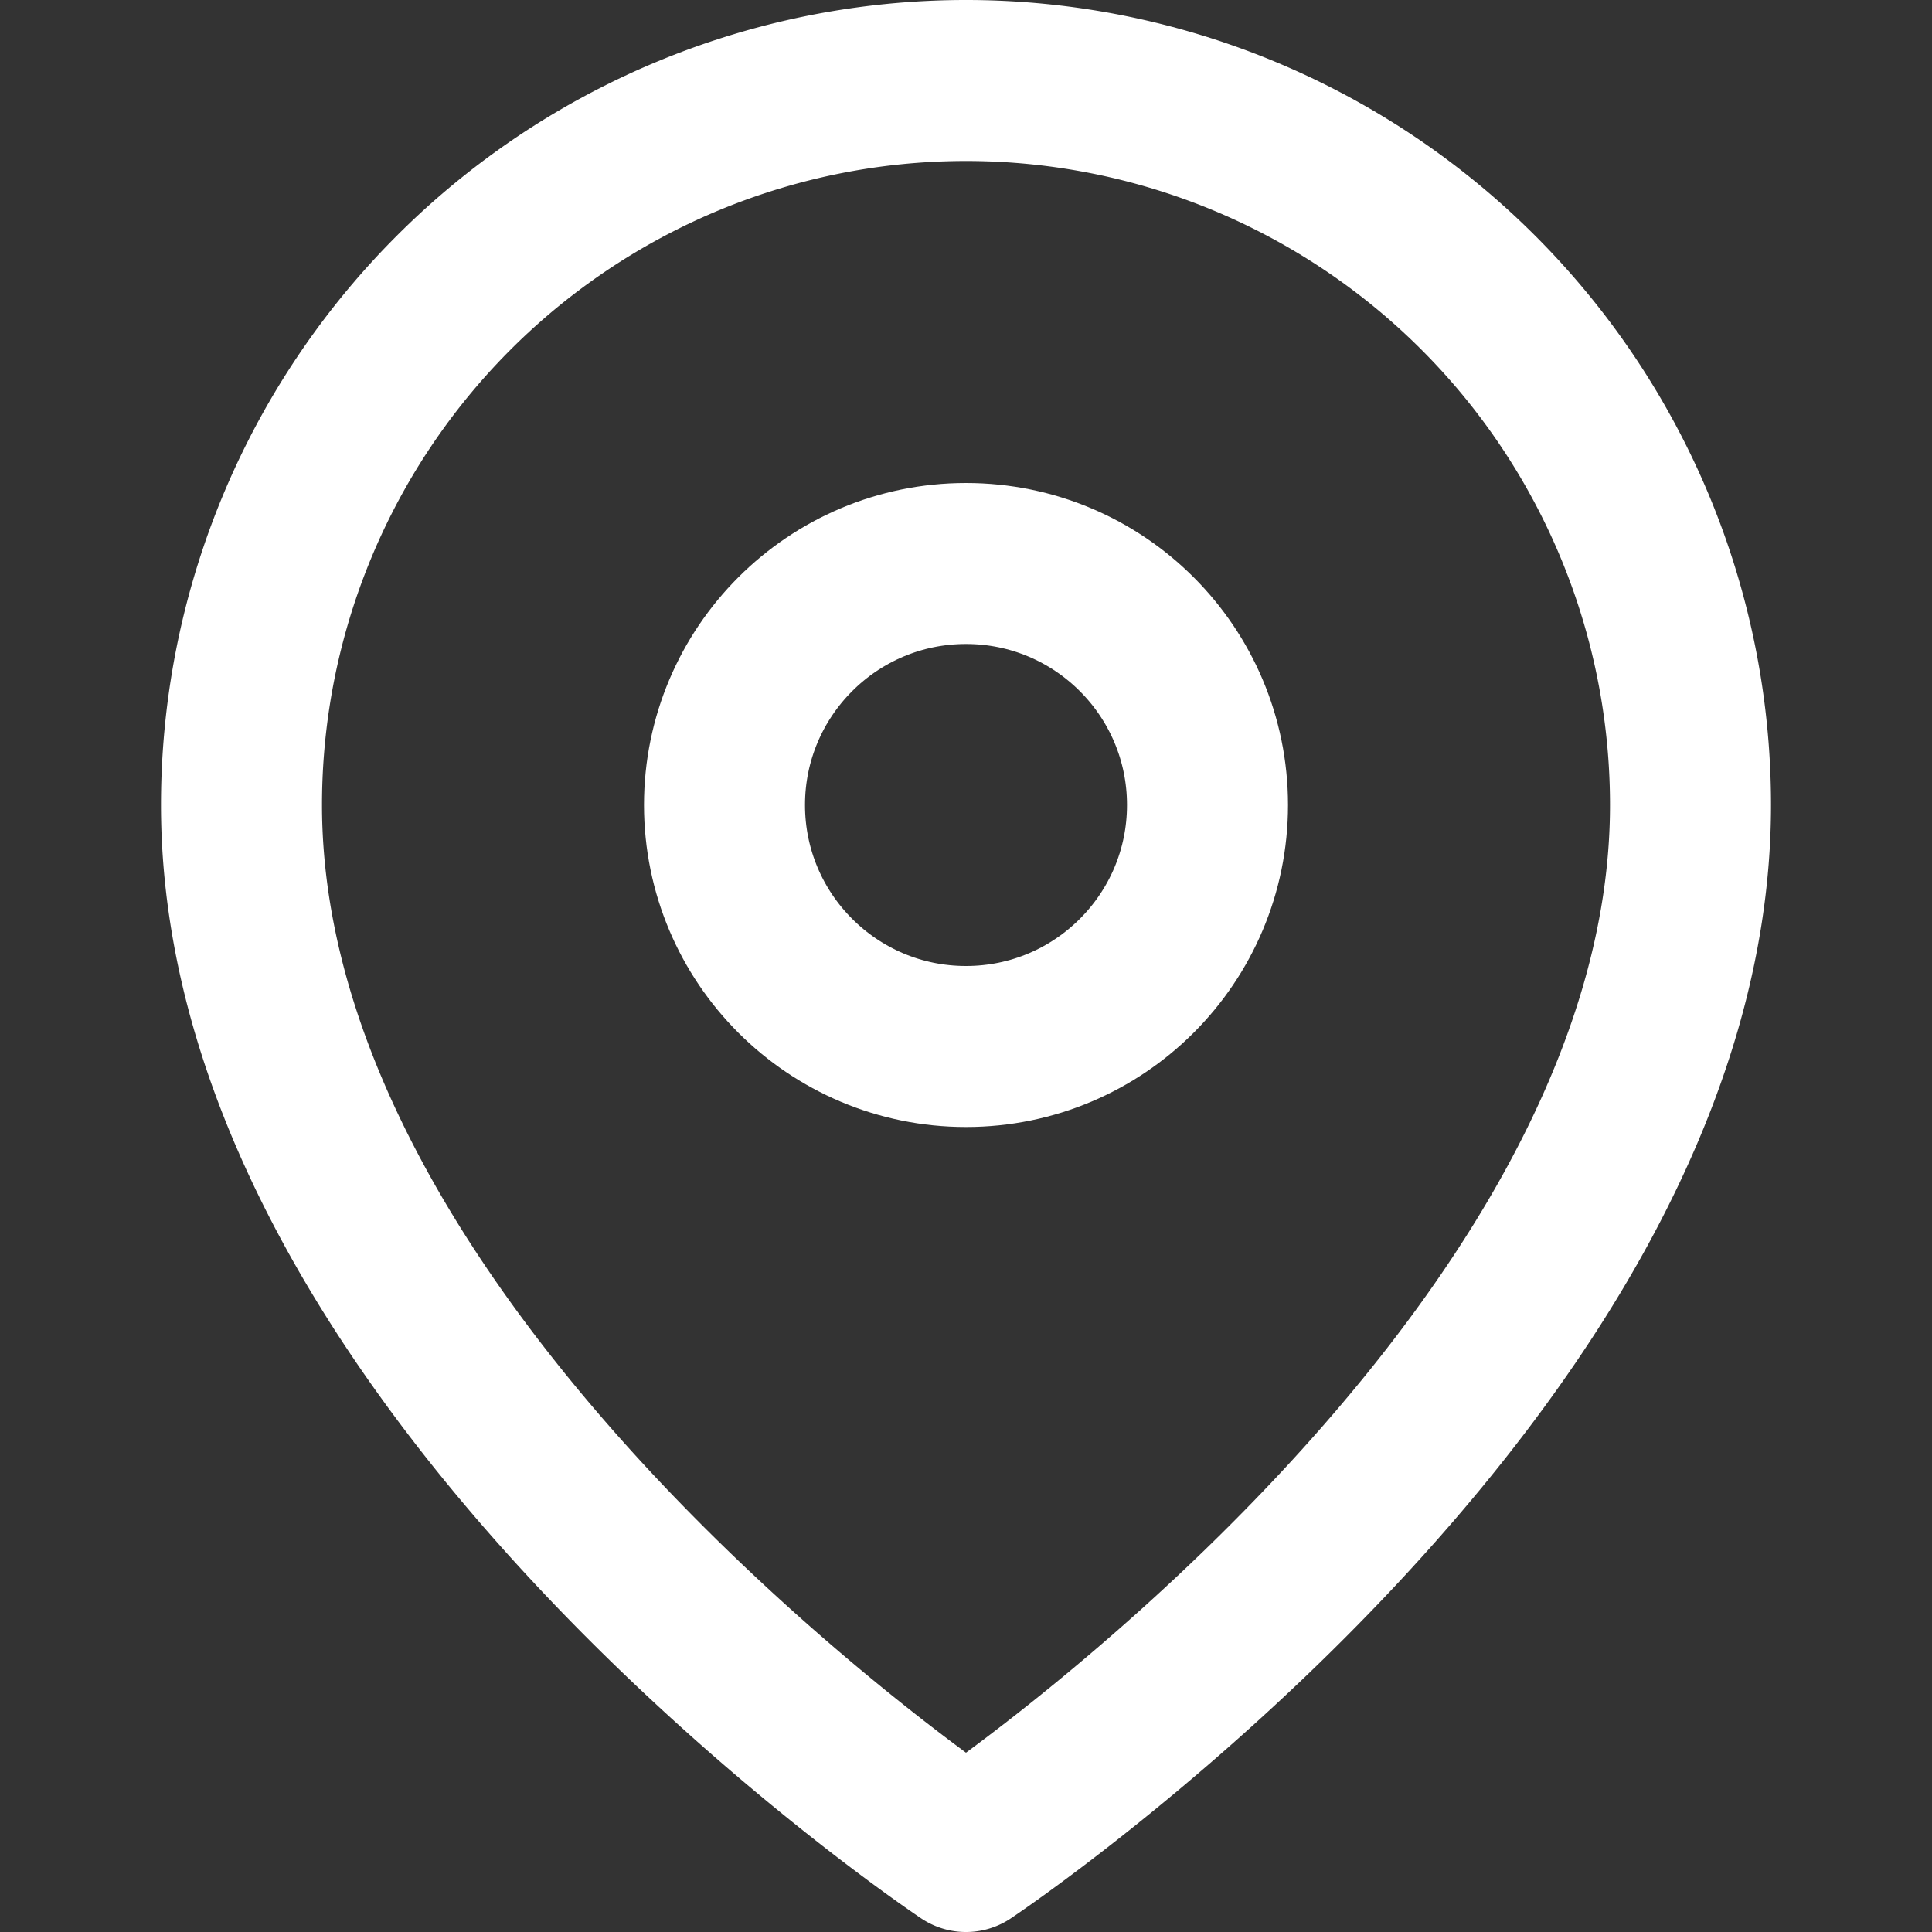
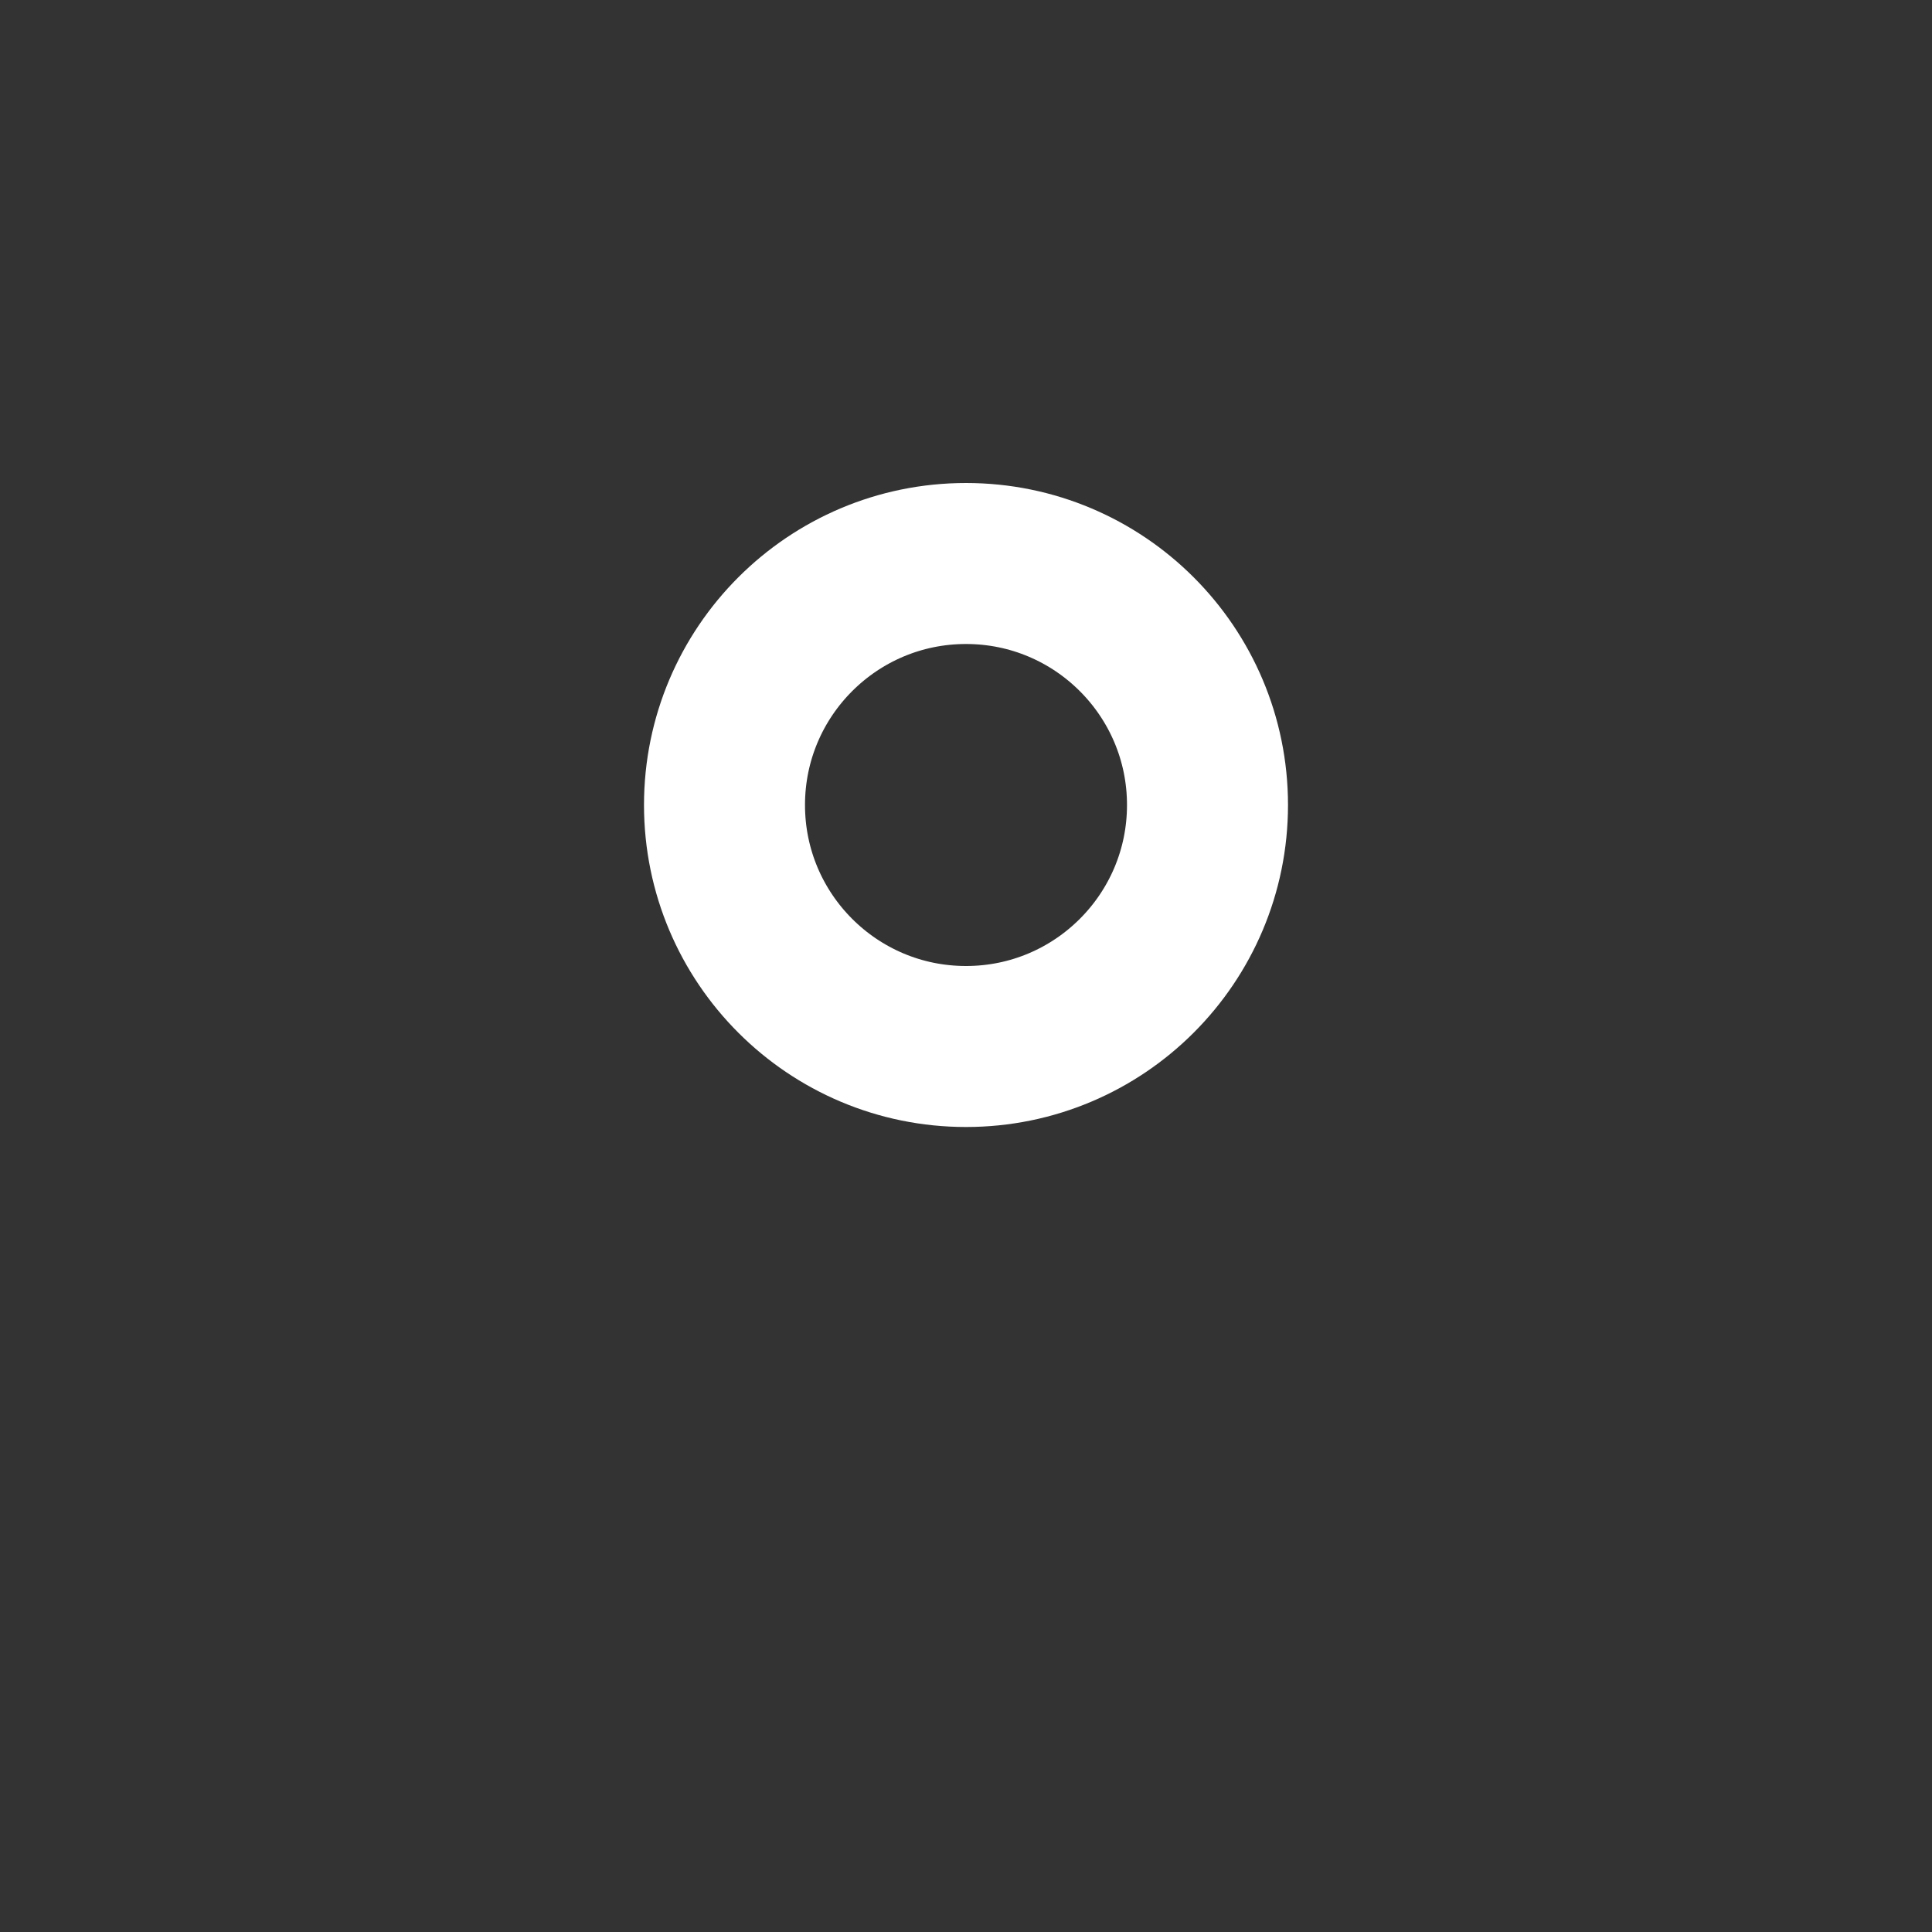
<svg xmlns="http://www.w3.org/2000/svg" width="16" height="16" viewBox="0 0 24 24" fill="none" stroke="#fff" stroke-width="2" stroke-linecap="round" stroke-linejoin="round" style="margin-right: 8px;">
  <rect x="0" y="0" width="24" height="24" fill="#333333" stroke="none" />
-   <path d="M21 10c0 7-9 13-9 13s-9-6-9-13a9 9 0 0 1 18 0z" />
  <circle cx="12" cy="10" r="3" />
</svg>